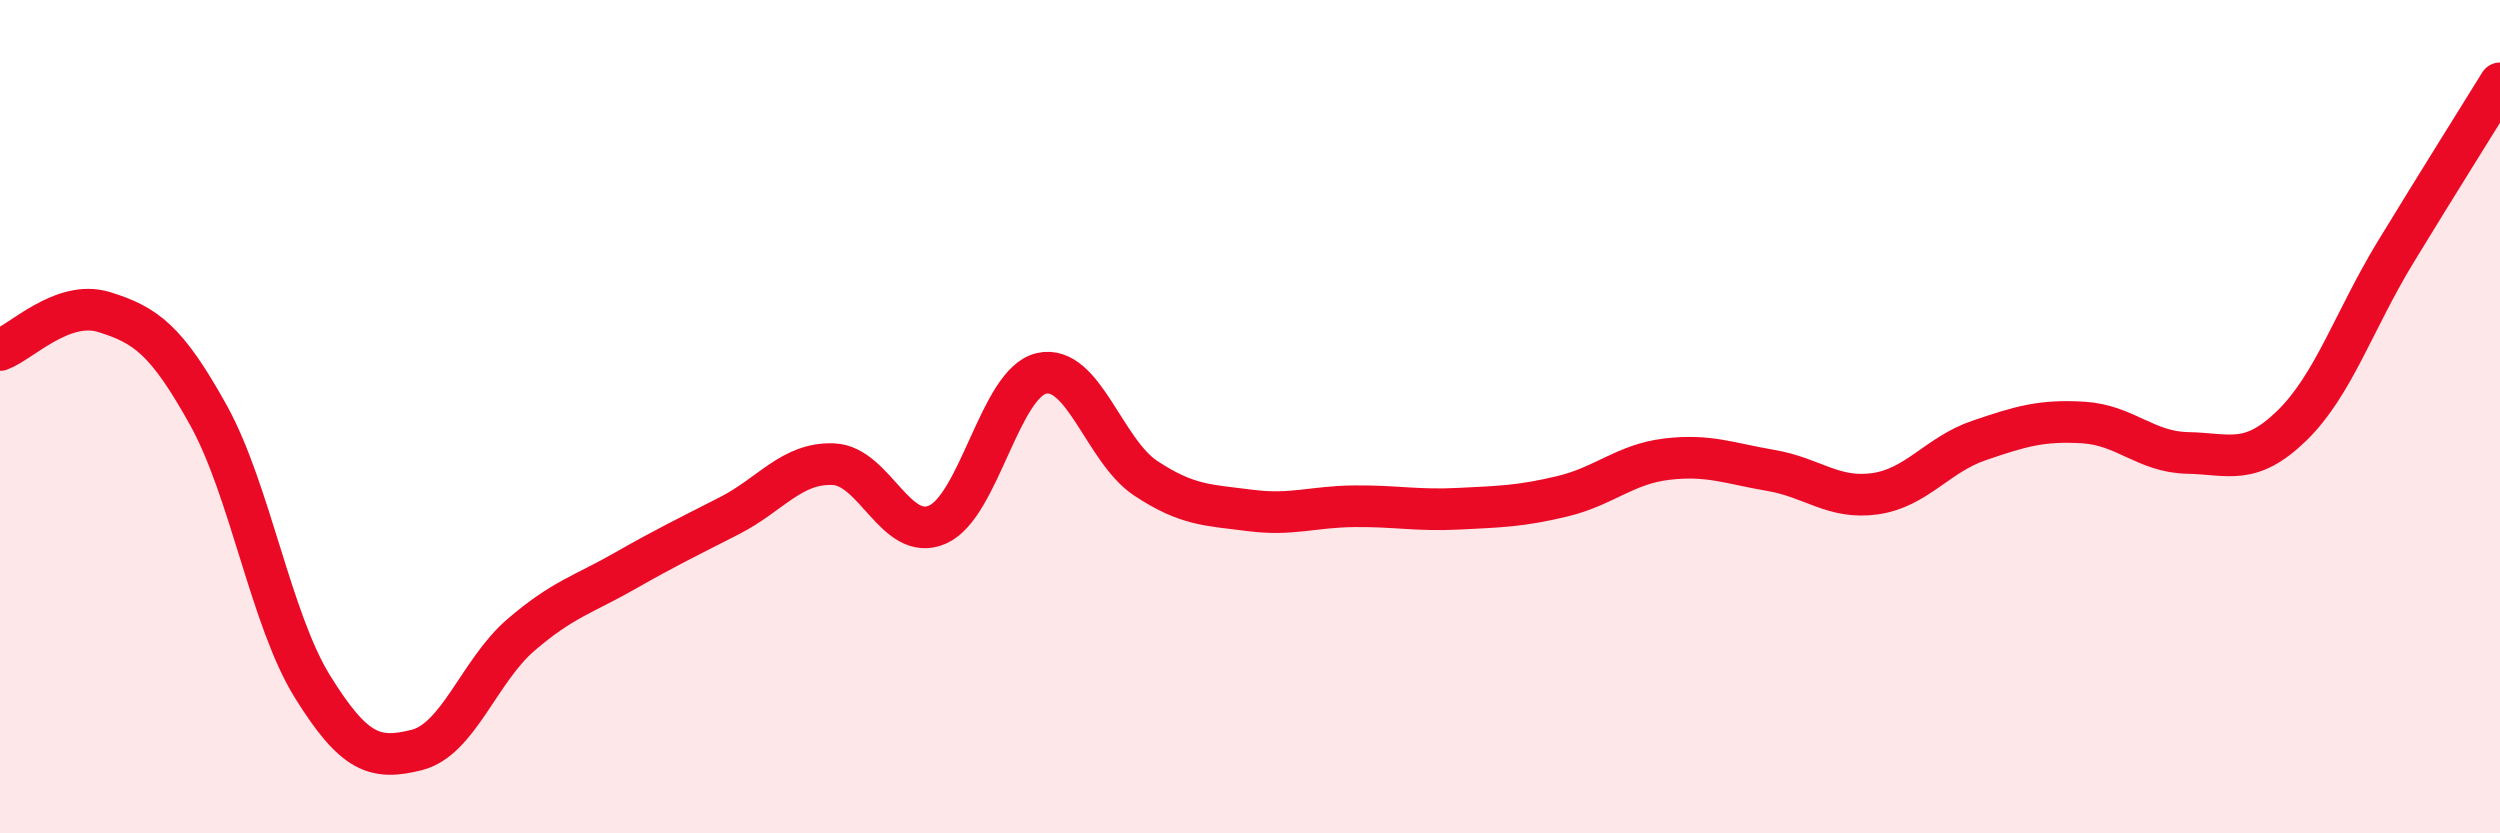
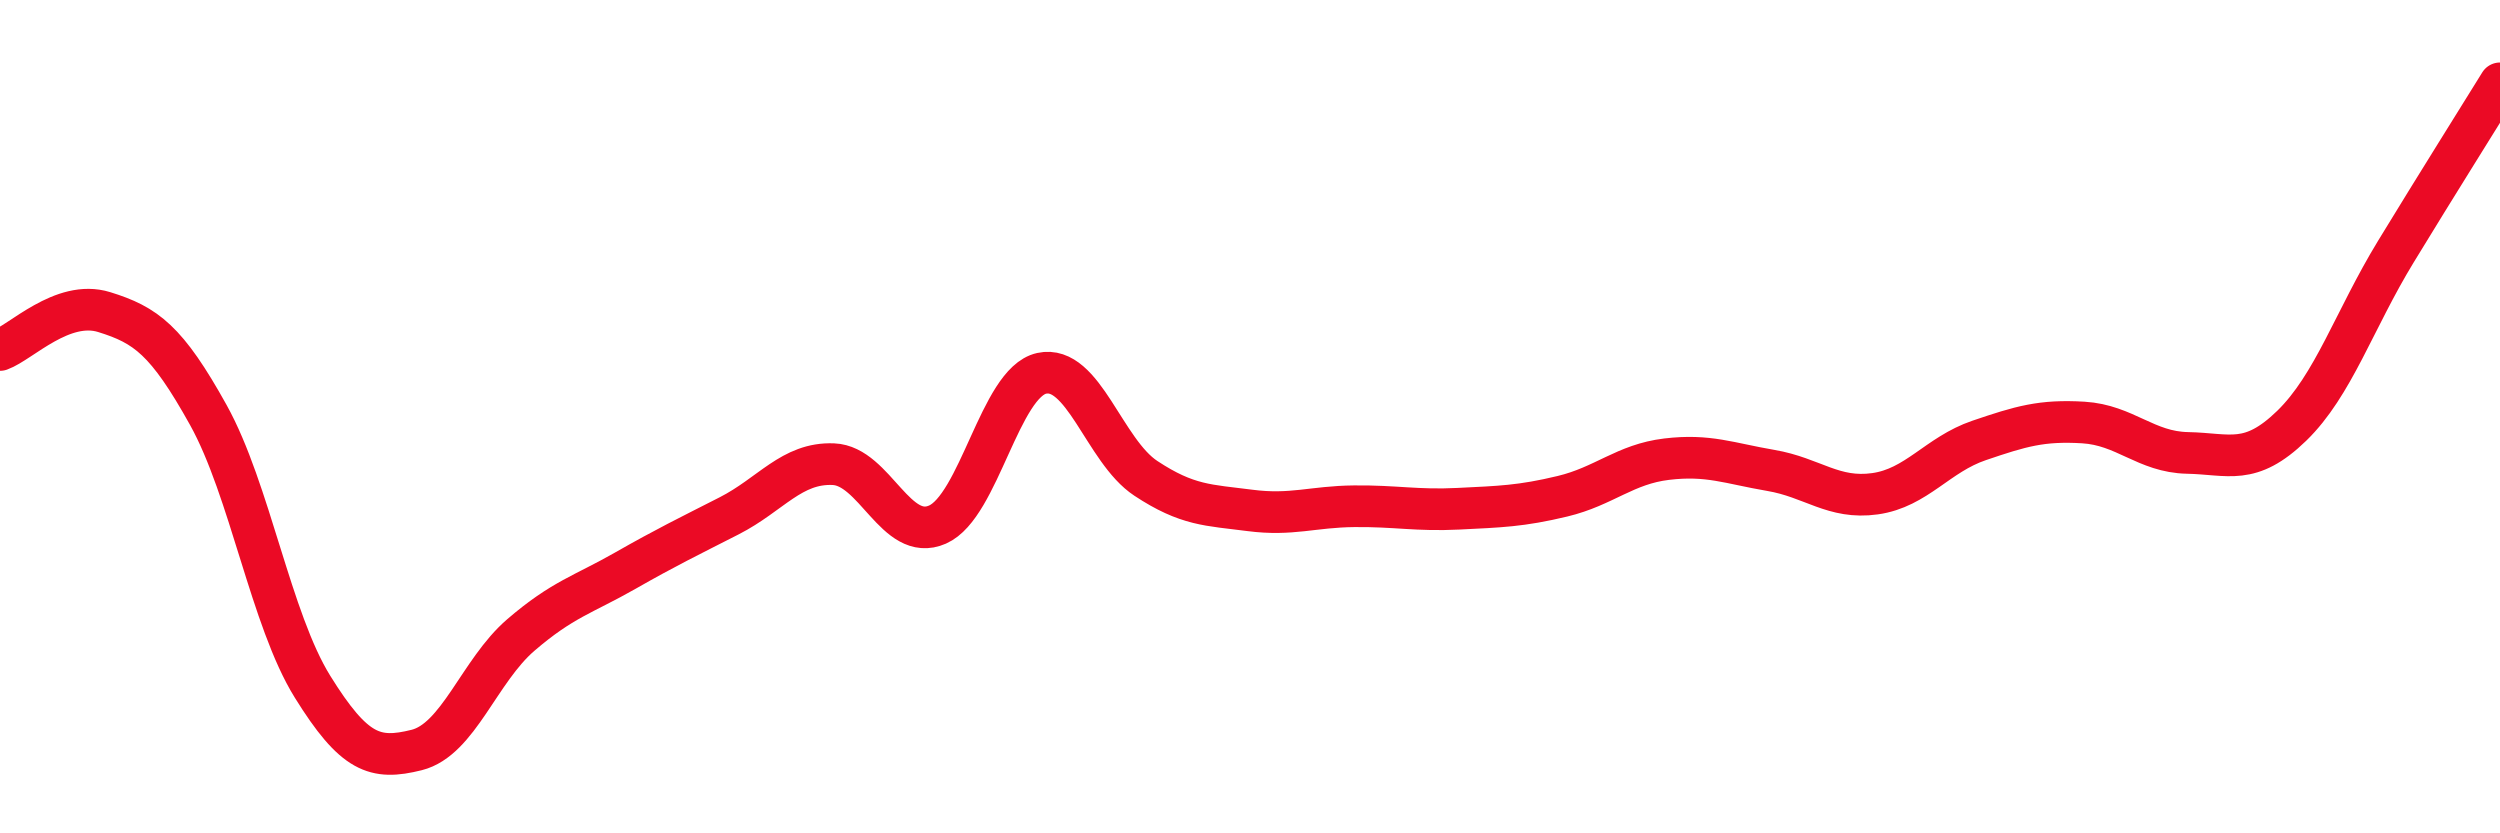
<svg xmlns="http://www.w3.org/2000/svg" width="60" height="20" viewBox="0 0 60 20">
-   <path d="M 0,8.4 C 0.5,8.22 1.5,7.18 2.5,7.49 C 3.5,7.8 4,8.16 5,9.96 C 6,11.76 6.5,14.87 7.5,16.48 C 8.5,18.09 9,18.25 10,18 C 11,17.75 11.5,16.1 12.5,15.24 C 13.5,14.38 14,14.27 15,13.7 C 16,13.13 16.5,12.89 17.5,12.38 C 18.5,11.87 19,11.1 20,11.14 C 21,11.18 21.5,13.03 22.5,12.59 C 23.5,12.15 24,9.18 25,8.96 C 26,8.74 26.5,10.82 27.5,11.48 C 28.5,12.14 29,12.12 30,12.25 C 31,12.38 31.5,12.16 32.5,12.15 C 33.5,12.14 34,12.26 35,12.21 C 36,12.16 36.5,12.15 37.5,11.91 C 38.5,11.67 39,11.14 40,11.02 C 41,10.9 41.5,11.12 42.5,11.29 C 43.5,11.46 44,11.99 45,11.85 C 46,11.71 46.5,10.91 47.5,10.57 C 48.5,10.23 49,10.08 50,10.14 C 51,10.2 51.5,10.85 52.5,10.87 C 53.5,10.89 54,11.19 55,10.22 C 56,9.25 56.5,7.68 57.5,6.04 C 58.5,4.4 59.5,2.81 60,2L60 20L0 20Z" fill="#EB0A25" opacity="0.1" stroke-linecap="round" stroke-linejoin="round" />
  <path d="M 0,8.4 C 0.5,8.22 1.5,7.18 2.5,7.49 C 3.5,7.8 4,8.16 5,9.96 C 6,11.76 6.5,14.87 7.5,16.48 C 8.5,18.09 9,18.25 10,18 C 11,17.75 11.5,16.1 12.5,15.24 C 13.5,14.38 14,14.27 15,13.7 C 16,13.13 16.5,12.89 17.5,12.38 C 18.5,11.87 19,11.1 20,11.14 C 21,11.18 21.5,13.03 22.5,12.59 C 23.5,12.15 24,9.18 25,8.96 C 26,8.74 26.5,10.82 27.5,11.48 C 28.5,12.14 29,12.12 30,12.25 C 31,12.38 31.5,12.16 32.5,12.15 C 33.5,12.14 34,12.26 35,12.21 C 36,12.16 36.5,12.15 37.5,11.91 C 38.5,11.67 39,11.14 40,11.02 C 41,10.9 41.5,11.12 42.5,11.29 C 43.5,11.46 44,11.99 45,11.85 C 46,11.71 46.5,10.91 47.5,10.57 C 48.5,10.23 49,10.08 50,10.14 C 51,10.2 51.5,10.85 52.5,10.87 C 53.5,10.89 54,11.19 55,10.22 C 56,9.25 56.5,7.68 57.5,6.04 C 58.5,4.4 59.5,2.81 60,2" stroke="#EB0A25" stroke-width="1" fill="none" stroke-linecap="round" stroke-linejoin="round" />
</svg>